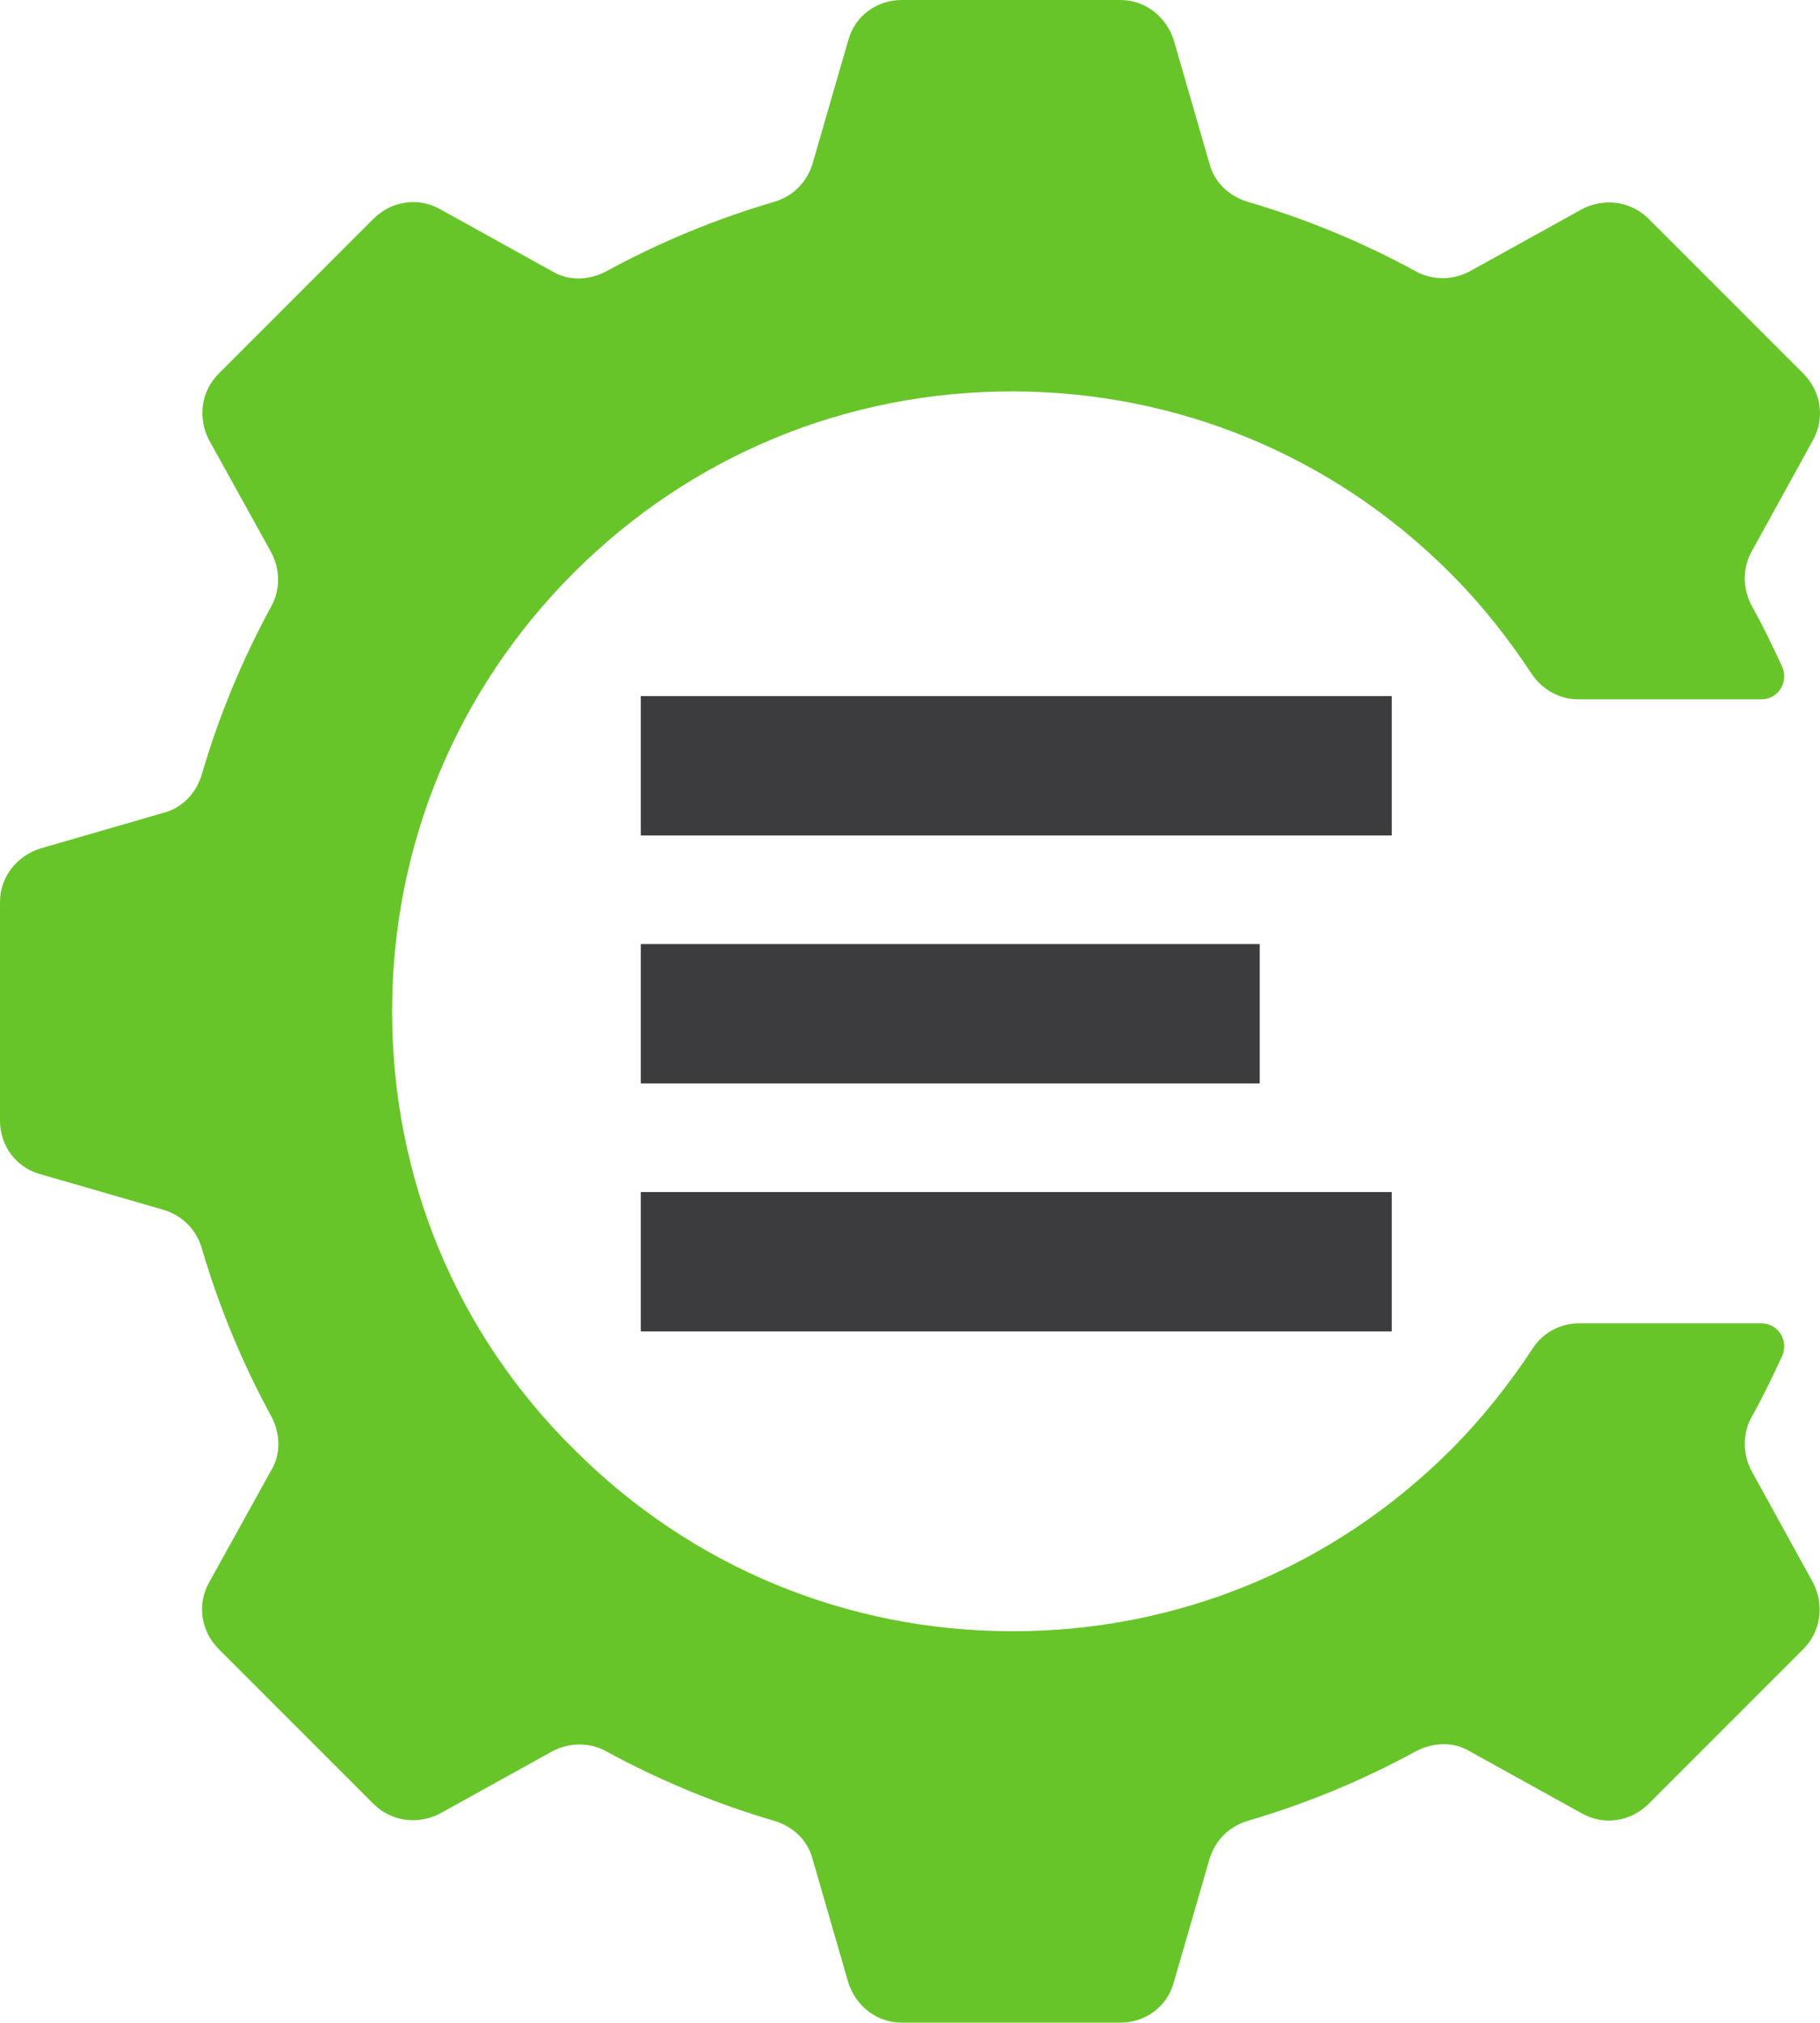
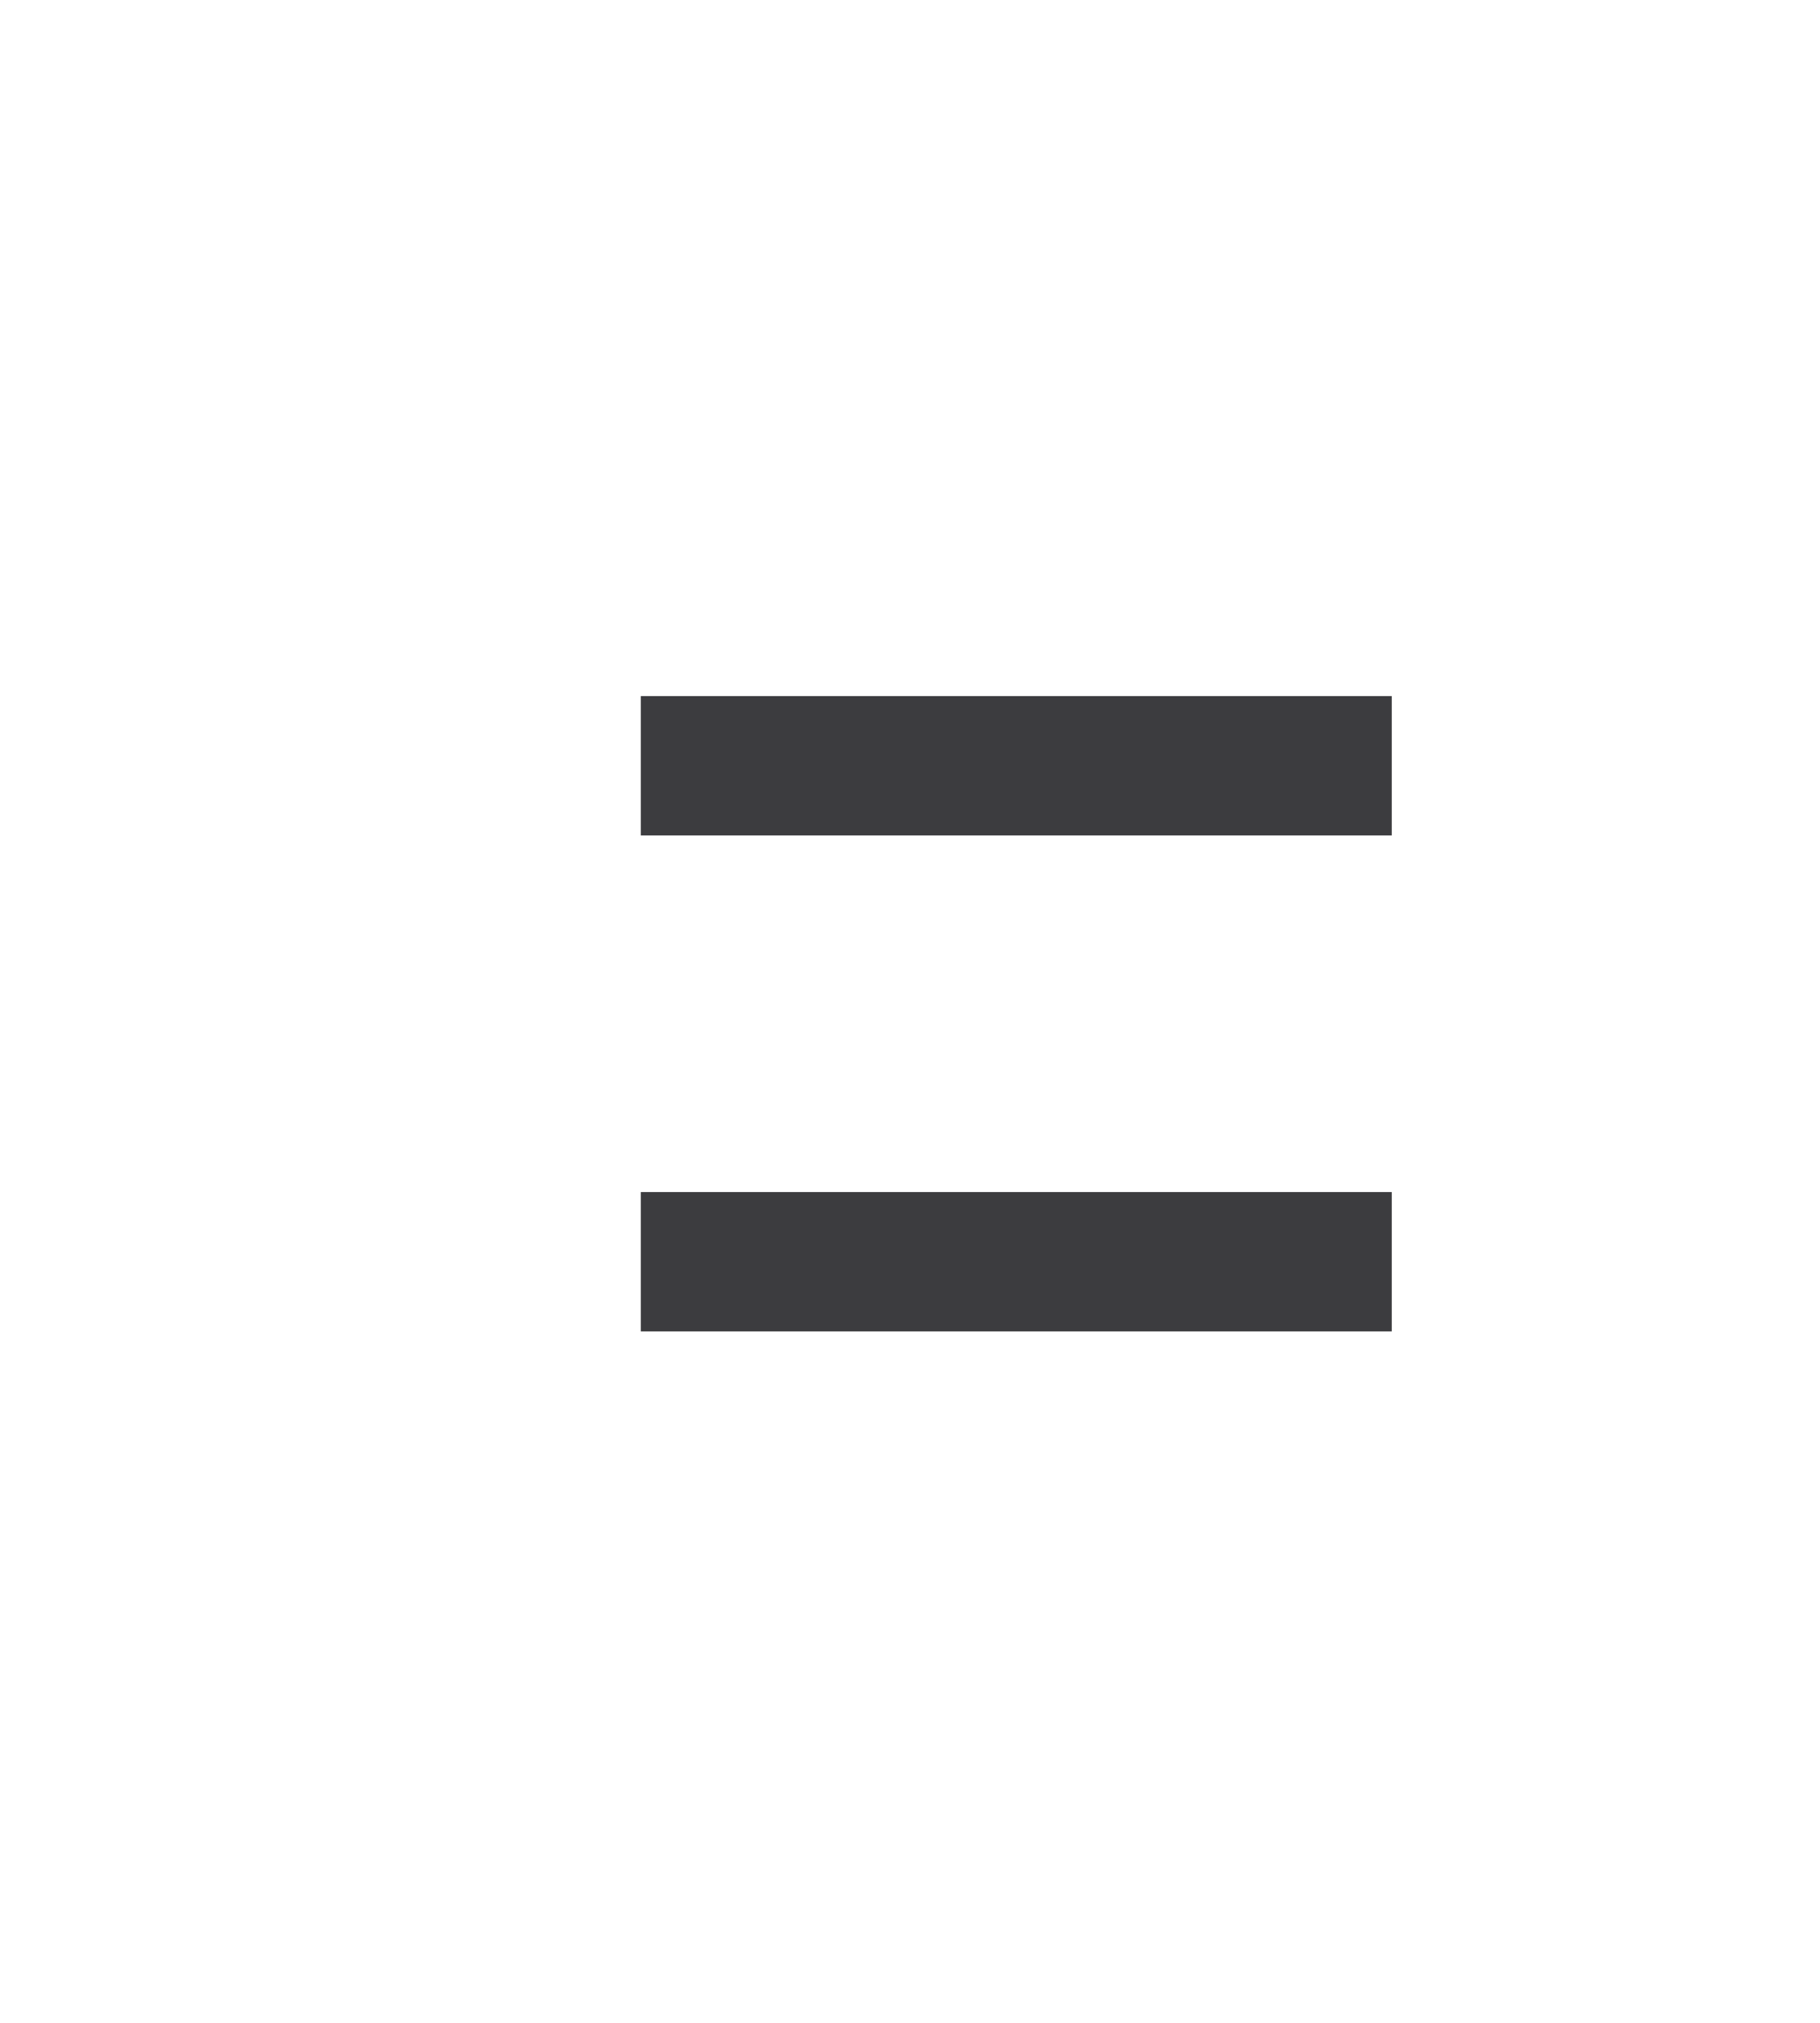
<svg xmlns="http://www.w3.org/2000/svg" viewBox="0 0 224.66 249.6">
-   <path fill="#67c52a" d="M216.2 181.5c-1.1-2.1-1.1-4.6 0-6.6 1.4-2.5 2.6-5 3.8-7.6.8-1.9-.5-4-2.6-4h-22.5c-2.3 0-4.5 1.2-5.7 3.1-2.9 4.4-6.3 8.7-10.1 12.5-14.5 14.5-33.7 22.4-54.1 22.4-20.5 0-39.7-8-54.1-22.4-14.6-14.4-22.5-33.6-22.5-54.1s8-39.7 22.4-54.1c14.5-14.5 33.7-22.4 54.1-22.4 20.5 0 39.7 8 54.1 22.4 3.9 3.9 7.2 8.1 10.1 12.5 1.3 1.9 3.4 3.1 5.7 3.1h22.6c2.1 0 3.4-2.1 2.6-4-1.2-2.6-2.4-5.1-3.8-7.6-1.1-2.1-1.1-4.6 0-6.6l7.6-13.8c1.5-2.7 1-6-1.2-8.2L203.5 27c-2.2-2.2-5.5-2.6-8.2-1.2l-13.9 7.7c-2.1 1.1-4.6 1.1-6.6 0-6.6-3.6-13.6-6.5-20.8-8.6-2.3-.7-4.1-2.4-4.7-4.7L144.9 5c-.9-2.9-3.5-5-6.6-5h-27c-3.1 0-5.8 2-6.6 5l-4.4 15.2c-.7 2.3-2.4 4-4.7 4.7-7.2 2.1-14.2 5-20.8 8.6-2.1 1.1-4.6 1.2-6.6 0l-13.9-7.7c-2.7-1.5-6-1-8.2 1.2L27 46.1c-2.2 2.2-2.6 5.5-1.2 8.2l7.7 13.9c1.1 2.1 1.1 4.6 0 6.6-3.6 6.6-6.5 13.6-8.6 20.8-.7 2.3-2.4 4.1-4.7 4.7L5 104.7c-2.9.9-5 3.5-5 6.6v27c0 3.1 2 5.8 5 6.6l15.2 4.4c2.3.7 4 2.4 4.7 4.7 2.1 7.2 5 14.2 8.6 20.8 1.1 2.1 1.2 4.6 0 6.6l-7.7 13.9c-1.5 2.7-1 6 1.2 8.2l19.1 19.1c2.2 2.2 5.5 2.6 8.2 1.2l13.9-7.7c2.1-1.1 4.6-1.1 6.6 0 6.6 3.6 13.6 6.5 20.8 8.6 2.3.7 4.1 2.4 4.7 4.7l4.4 15.2c.9 2.9 3.5 5 6.6 5h27c3.1 0 5.8-2 6.6-5l4.4-15.2c.7-2.3 2.4-4 4.7-4.7 7.2-2.1 14.2-5 20.8-8.6 2.1-1.1 4.6-1.2 6.6 0l13.9 7.7c2.7 1.5 6 1 8.2-1.2l19.1-19.1c2.2-2.2 2.6-5.5 1.2-8.2z" class="logo-pri" />
-   <path fill="#3c3c3f" d="M79.1 85.9h92.7v17.2H79.1zm0 30.6h76.4v17.2H79.1zm0 30.6h92.7v17.2H79.1z" class="logo-sec" />
+   <path fill="#3c3c3f" d="M79.1 85.9h92.7v17.2H79.1zm0 30.6v17.2H79.1zm0 30.6h92.7v17.2H79.1z" class="logo-sec" />
</svg>